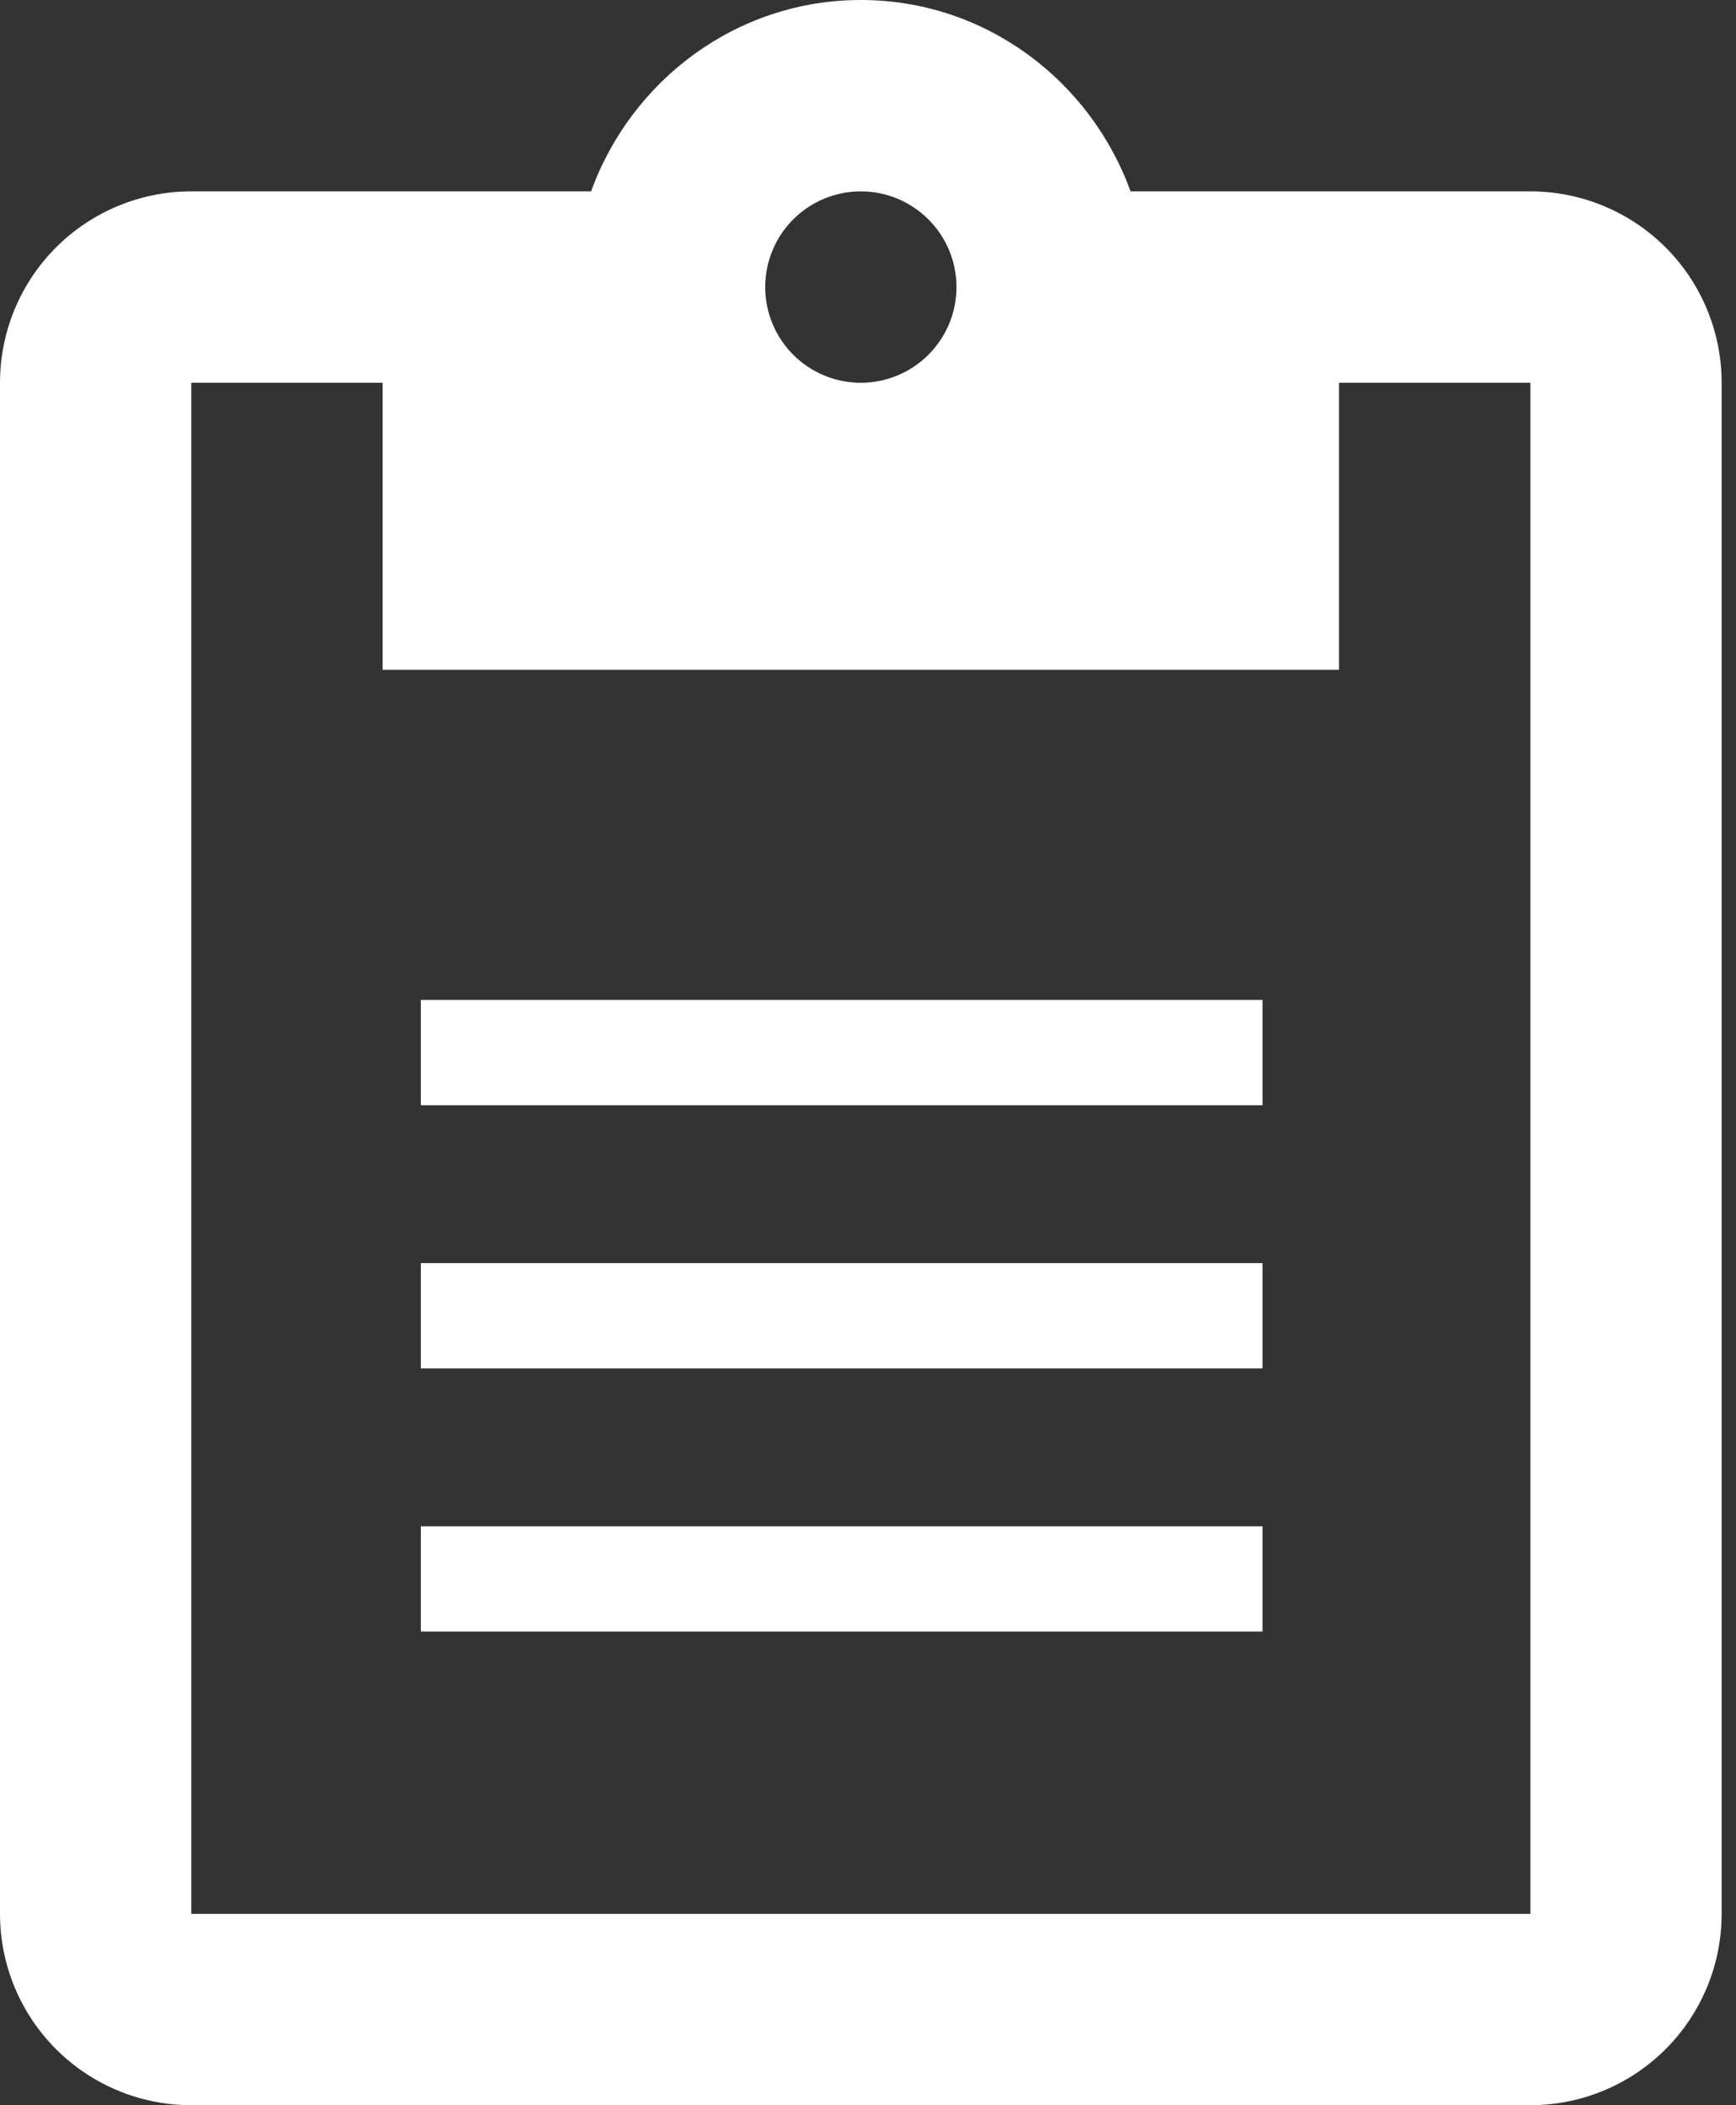
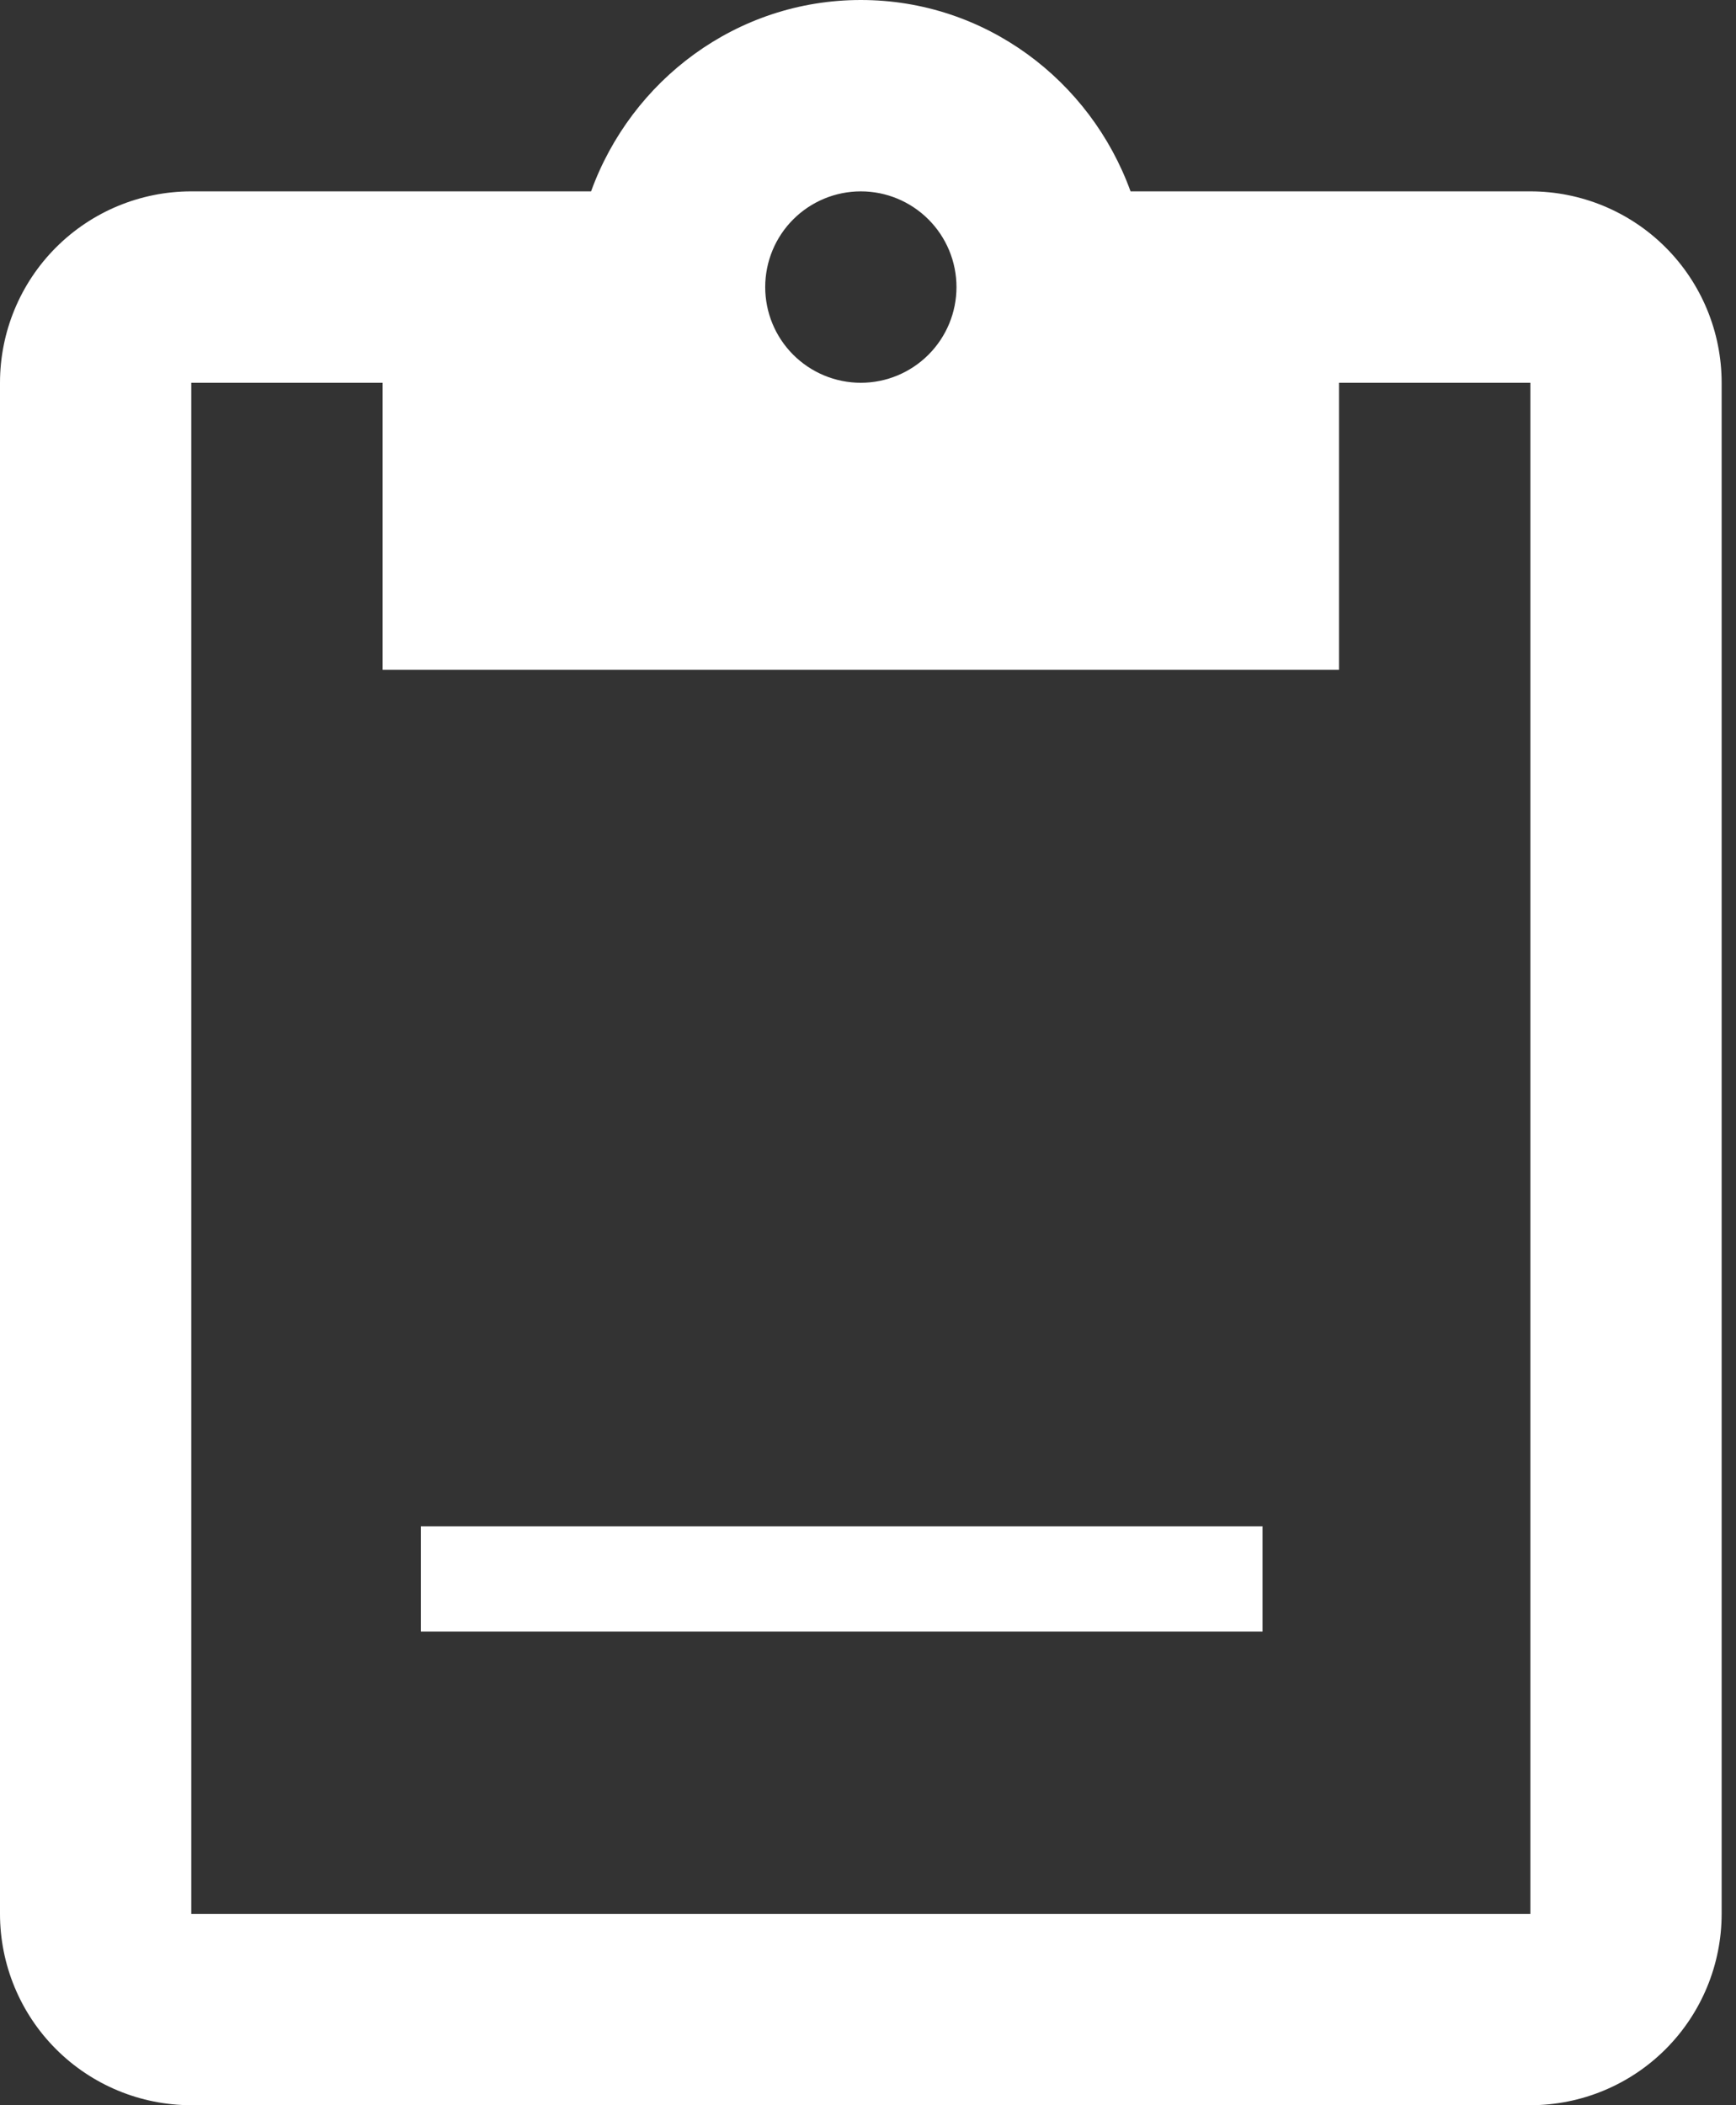
<svg xmlns="http://www.w3.org/2000/svg" width="33" height="40" viewBox="0 0 33 40" fill="none">
  <rect x="0" y="0" width="33" height="40" fill="#333333" stroke="none" />
-   <path d="M29.091 36.364H3.636V7.273H7.273V12.727H25.454V7.273H29.091V36.364ZM16.364 3.636C16.846 3.636 17.308 3.828 17.649 4.169C17.99 4.51 18.182 4.972 18.182 5.455C18.182 5.937 17.99 6.399 17.649 6.74C17.308 7.081 16.846 7.273 16.364 7.273C15.881 7.273 15.419 7.081 15.078 6.74C14.737 6.399 14.546 5.937 14.546 5.455C14.546 4.972 14.737 4.51 15.078 4.169C15.419 3.828 15.881 3.636 16.364 3.636V3.636ZM29.091 3.636H21.491C20.727 1.527 18.727 0 16.364 0C14 0 12 1.527 11.236 3.636H3.636C2.672 3.636 1.747 4.019 1.065 4.701C0.383 5.383 0 6.308 0 7.273V36.364C0 37.328 0.383 38.253 1.065 38.935C1.747 39.617 2.672 40 3.636 40H29.091C30.055 40 30.98 39.617 31.662 38.935C32.344 38.253 32.727 37.328 32.727 36.364V7.273C32.727 6.308 32.344 5.383 31.662 4.701C30.98 4.019 30.055 3.636 29.091 3.636Z" fill="white" />
-   <path d="M8 25H24" stroke="white" stroke-width="2" />
+   <path d="M29.091 36.364H3.636V7.273H7.273V12.727H25.454V7.273H29.091V36.364ZM16.364 3.636C16.846 3.636 17.308 3.828 17.649 4.169C17.99 4.51 18.182 4.972 18.182 5.455C18.182 5.937 17.99 6.399 17.649 6.74C17.308 7.081 16.846 7.273 16.364 7.273C15.881 7.273 15.419 7.081 15.078 6.74C14.737 6.399 14.546 5.937 14.546 5.455C14.546 4.972 14.737 4.51 15.078 4.169C15.419 3.828 15.881 3.636 16.364 3.636V3.636ZM29.091 3.636H21.491C20.727 1.527 18.727 0 16.364 0C14 0 12 1.527 11.236 3.636H3.636C2.672 3.636 1.747 4.019 1.065 4.701C0.383 5.383 0 6.308 0 7.273V36.364C0 37.328 0.383 38.253 1.065 38.935C1.747 39.617 2.672 40 3.636 40H29.091C30.055 40 30.98 39.617 31.662 38.935C32.344 38.253 32.727 37.328 32.727 36.364V7.273C32.727 6.308 32.344 5.383 31.662 4.701C30.98 4.019 30.055 3.636 29.091 3.636" fill="white" />
  <path d="M8 30H24" stroke="white" stroke-width="2" />
-   <path d="M8 20H24" stroke="white" stroke-width="2" />
</svg>